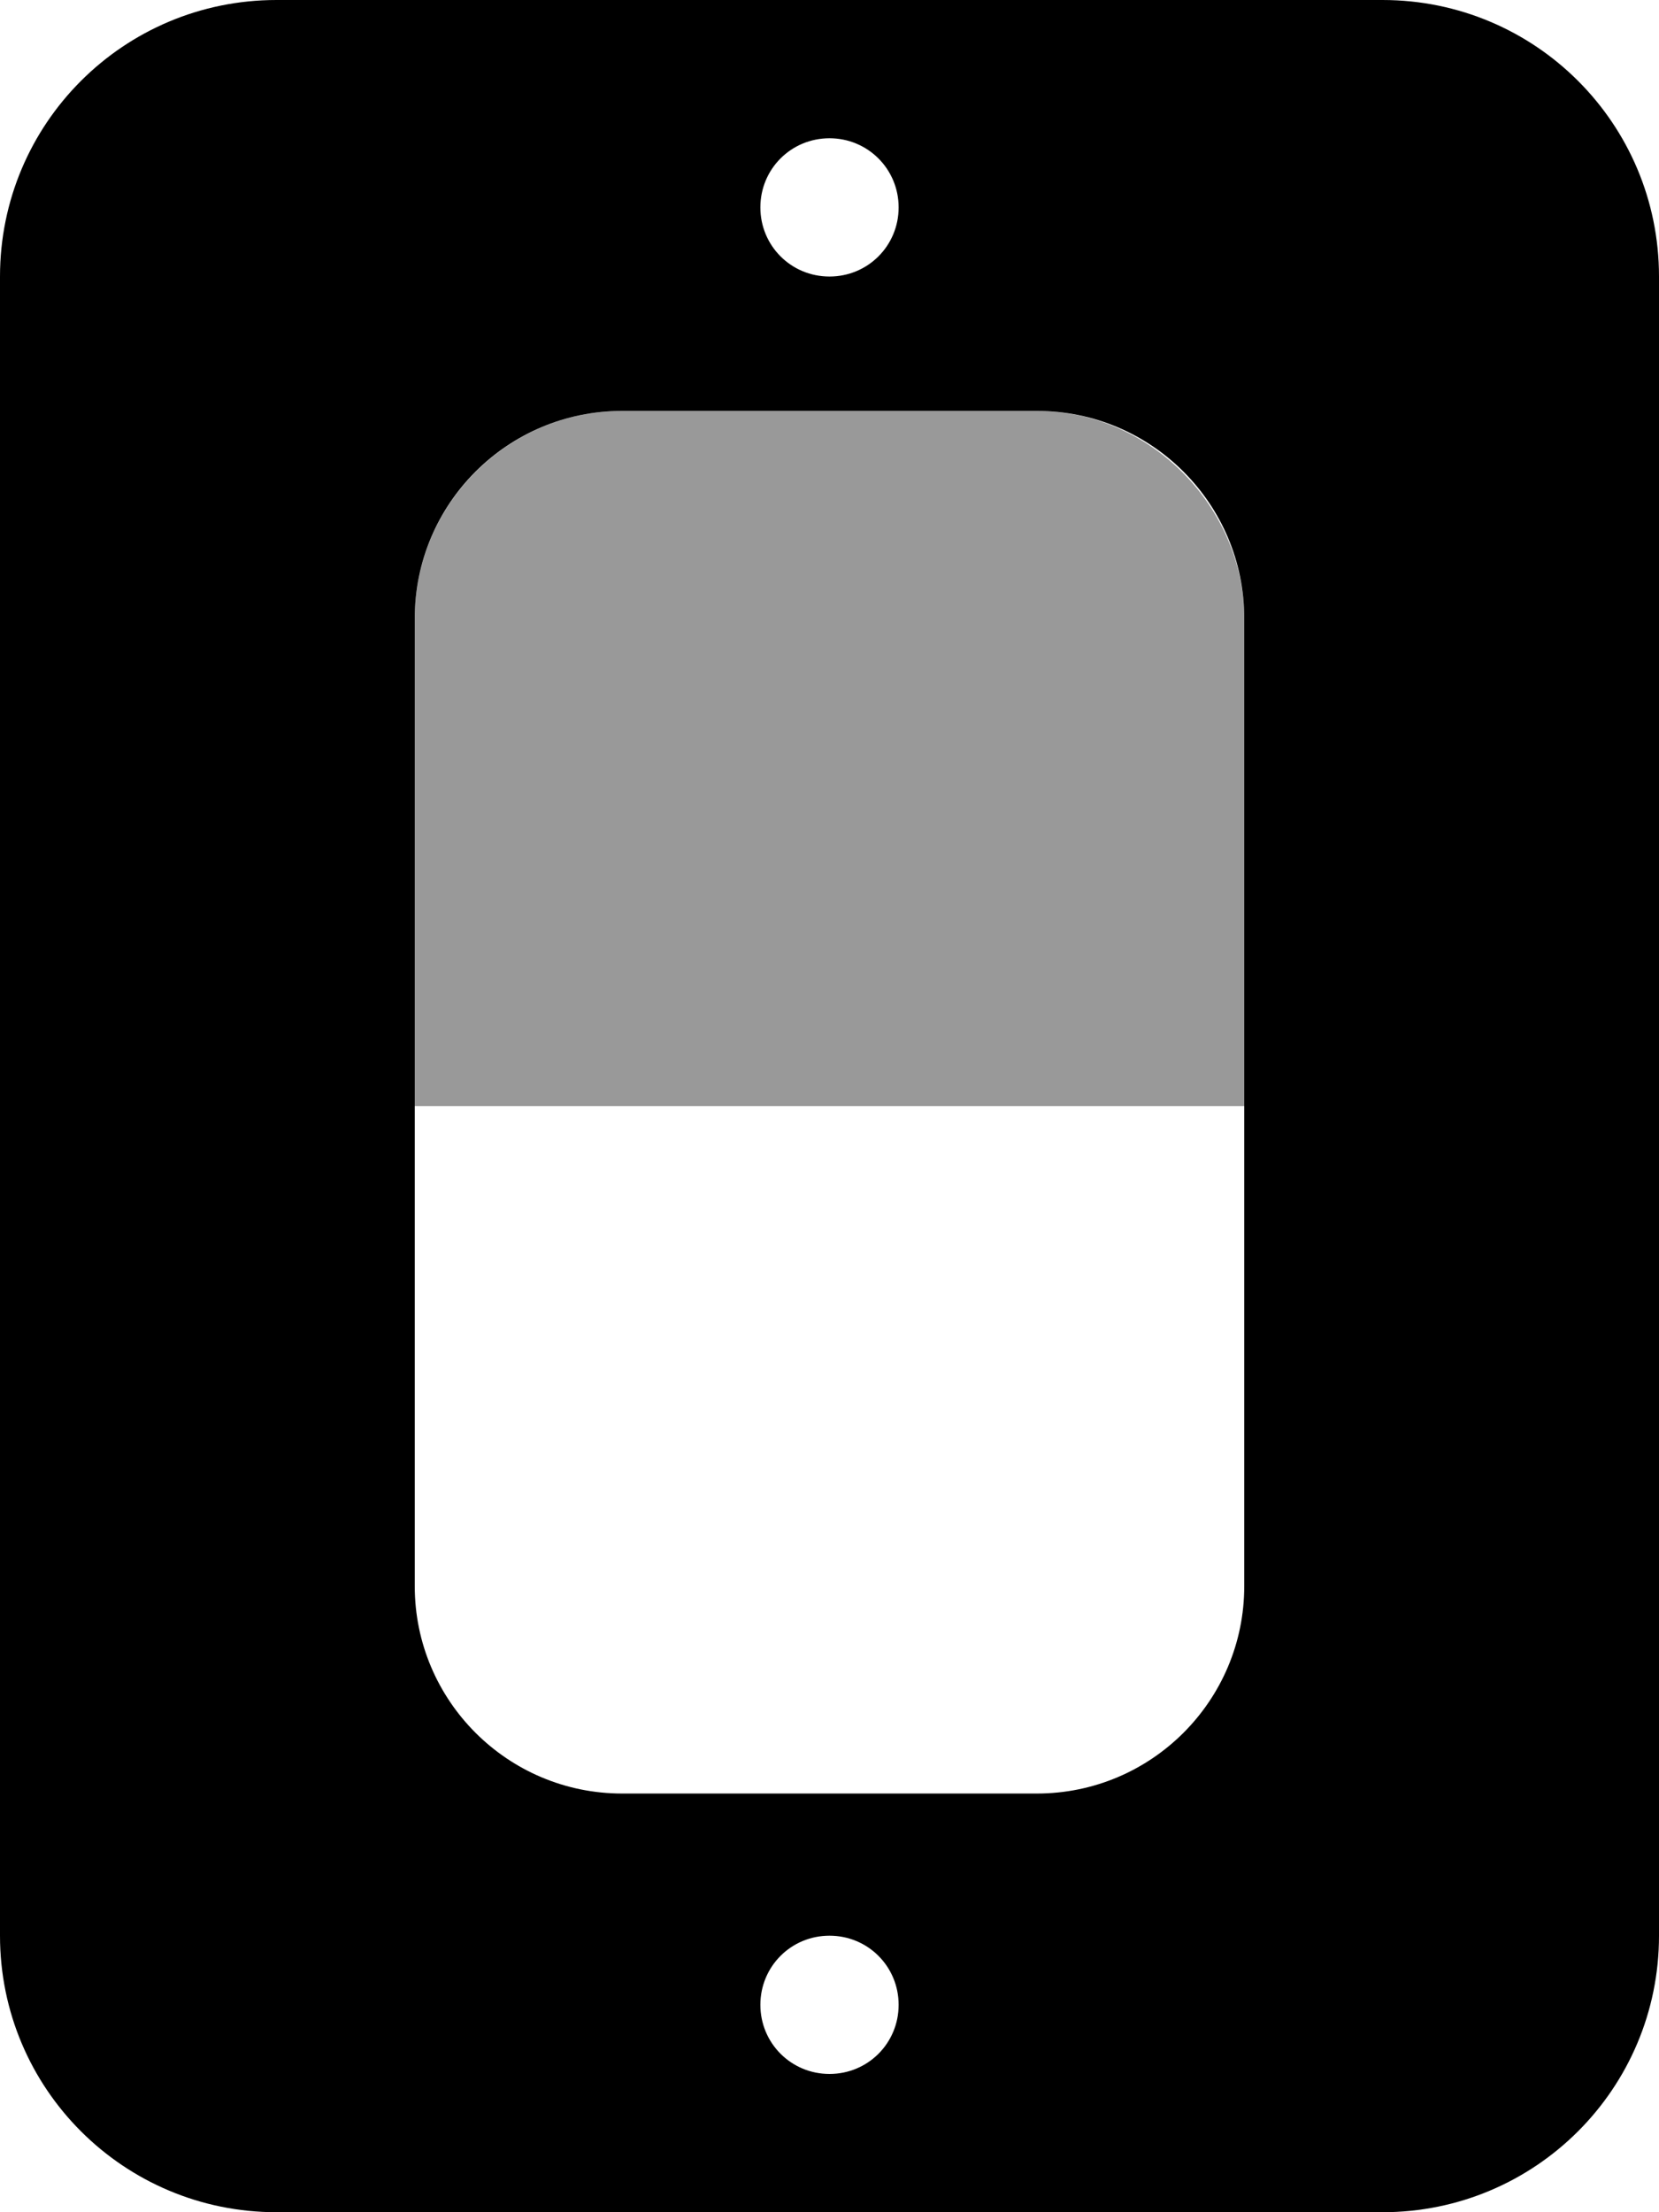
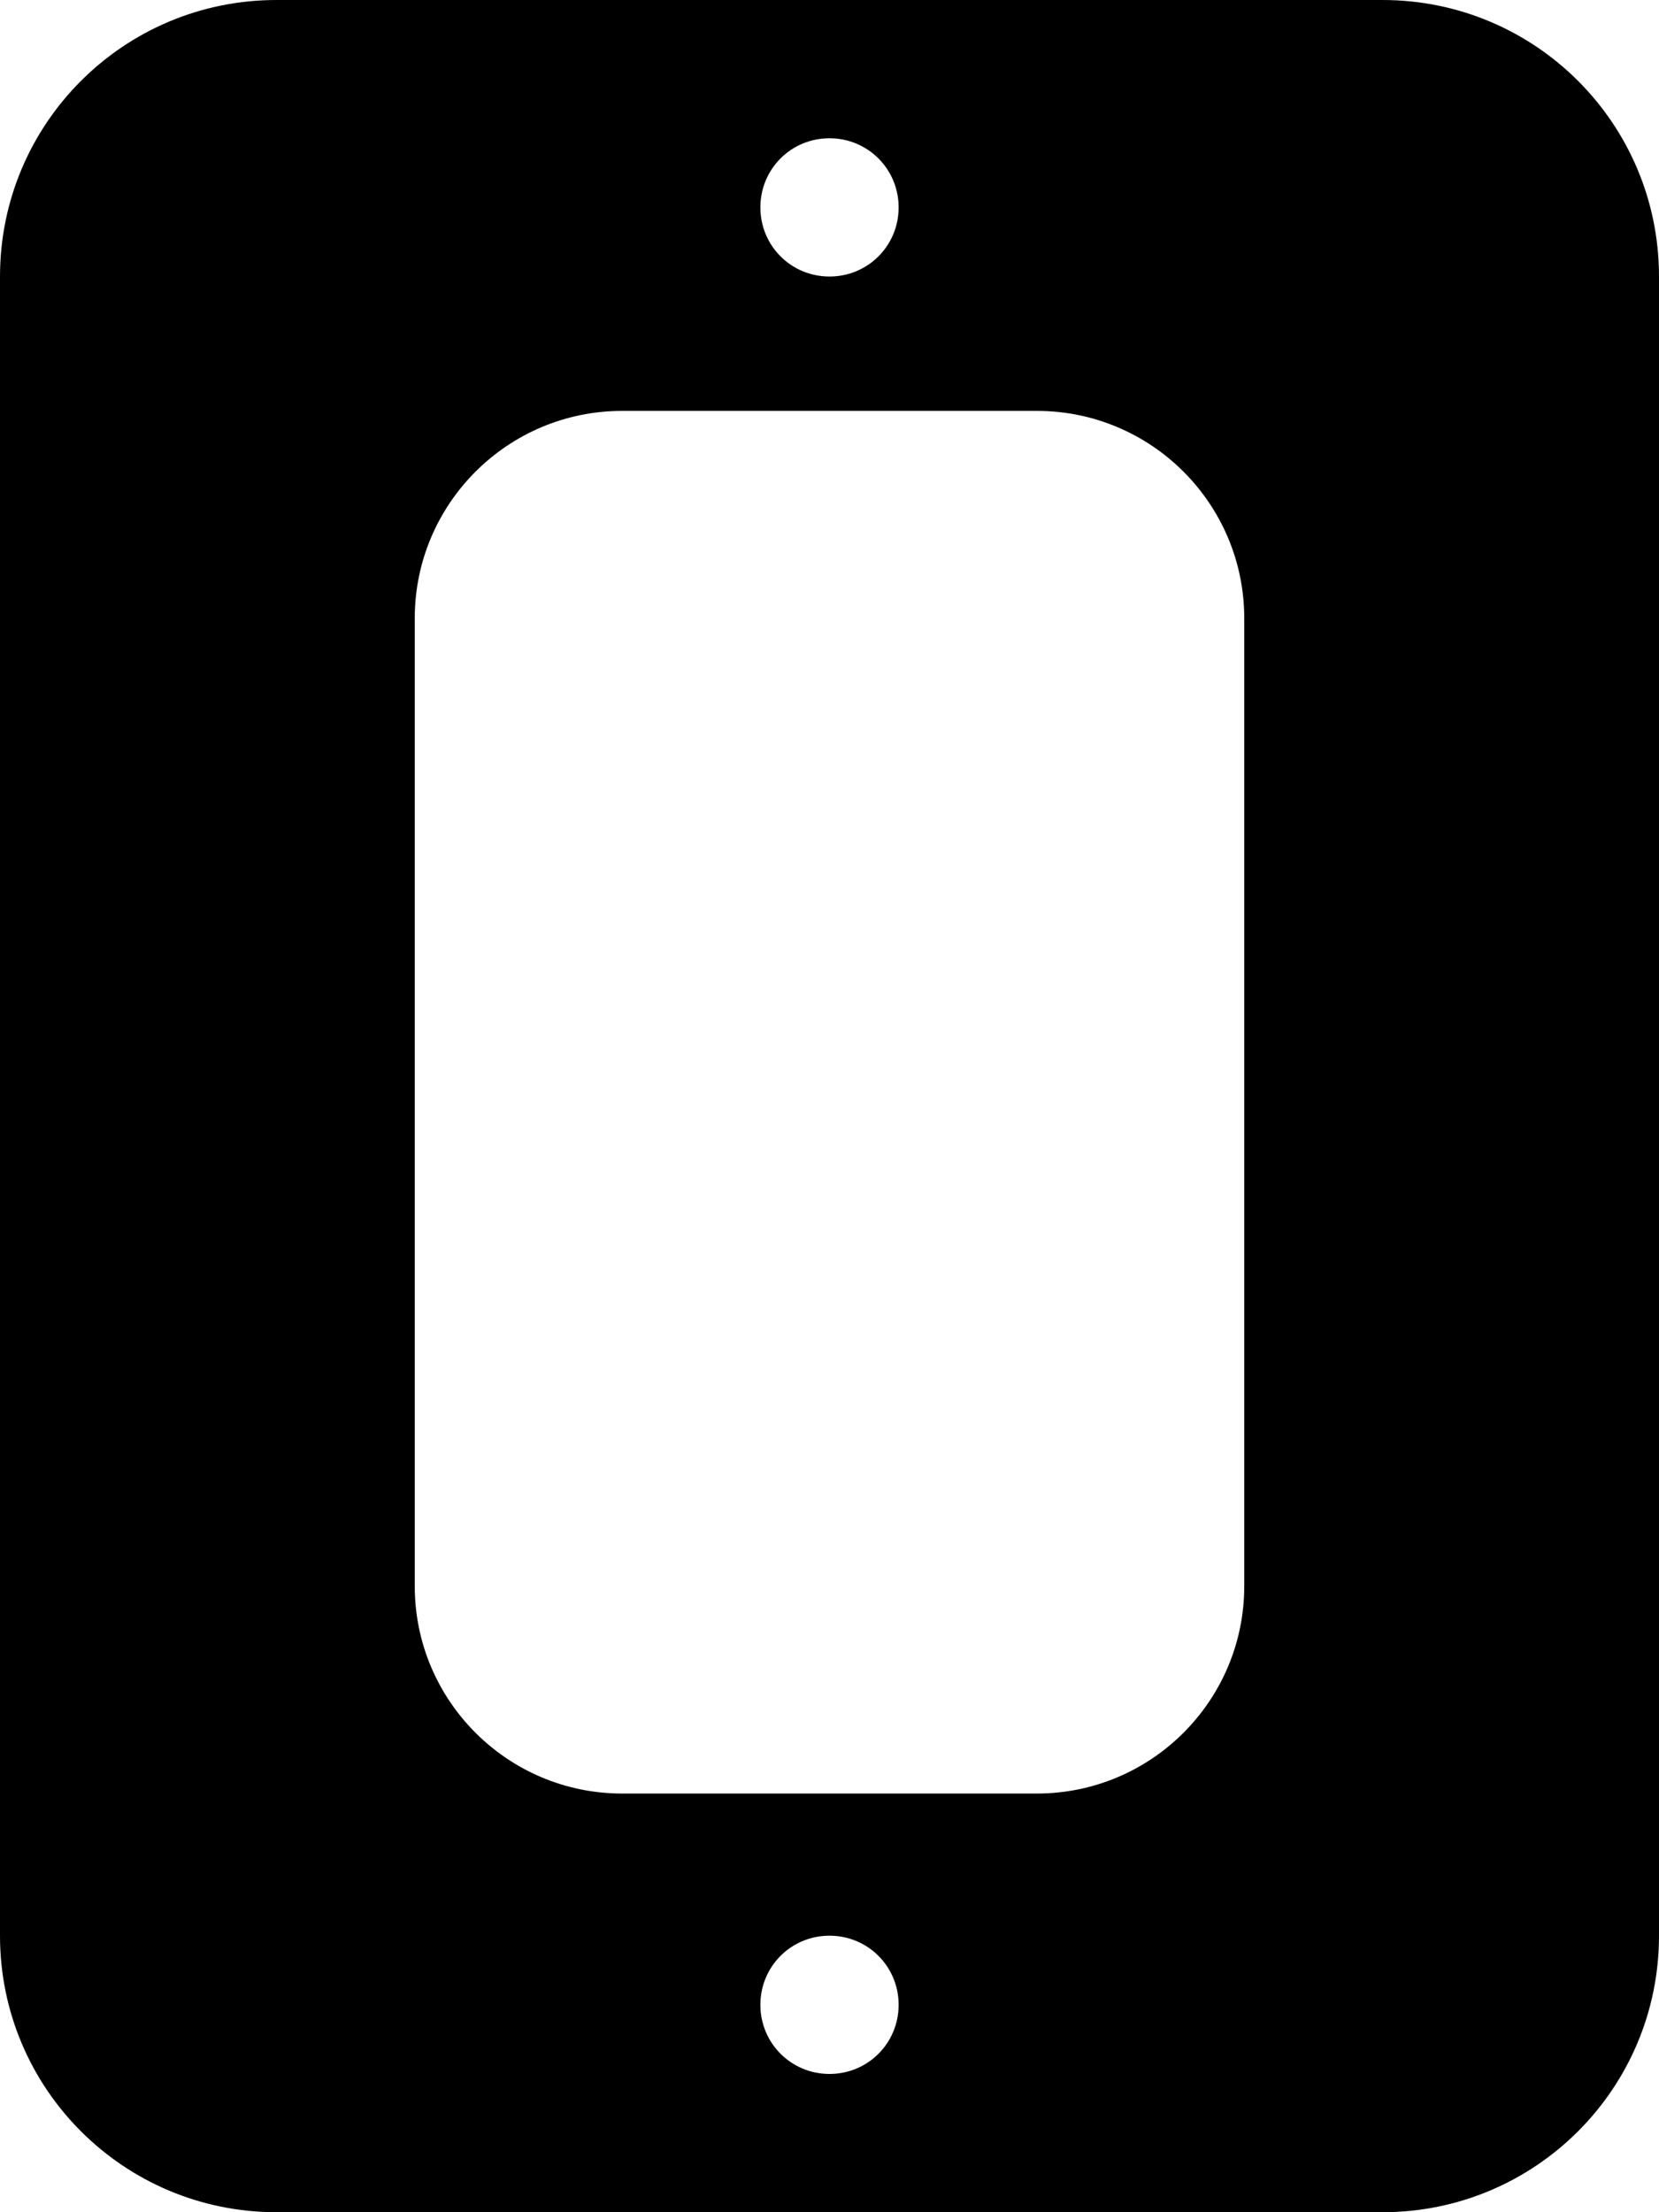
<svg xmlns="http://www.w3.org/2000/svg" viewBox="0 0 384 512">
  <defs>
    <style>.fa-secondary{opacity:.4}</style>
  </defs>
  <path class="fa-primary" d="M320 0H64c-35.38 0-64 28.62-64 64v384c0 35.38 28.62 64 64 64h256c35.38 0 64-28.62 64-64v-384C384 28.62 355.4 0 320 0zM192 32c8.875 0 16 7.125 16 16S200.9 64 192 64S176 56.88 176 48S183.1 32 192 32zM192 480c-8.875 0-16-7.125-16-16S183.1 448 192 448s16 7.125 16 16S200.9 480 192 480zM288 240v127.1c0 26.5-21.5 48-48 48h-96c-26.5 0-48-21.5-48-48V143.1c0-26.5 21.5-48 48-48h96c26.5 0 48 21.5 48 48V240z" />
-   <path class="fa-secondary" d="M240 95.1h-96c-26.4 0-48 21.6-48 48V256h192V143.1C288 117.6 266.4 95.1 240 95.1z" />
</svg>